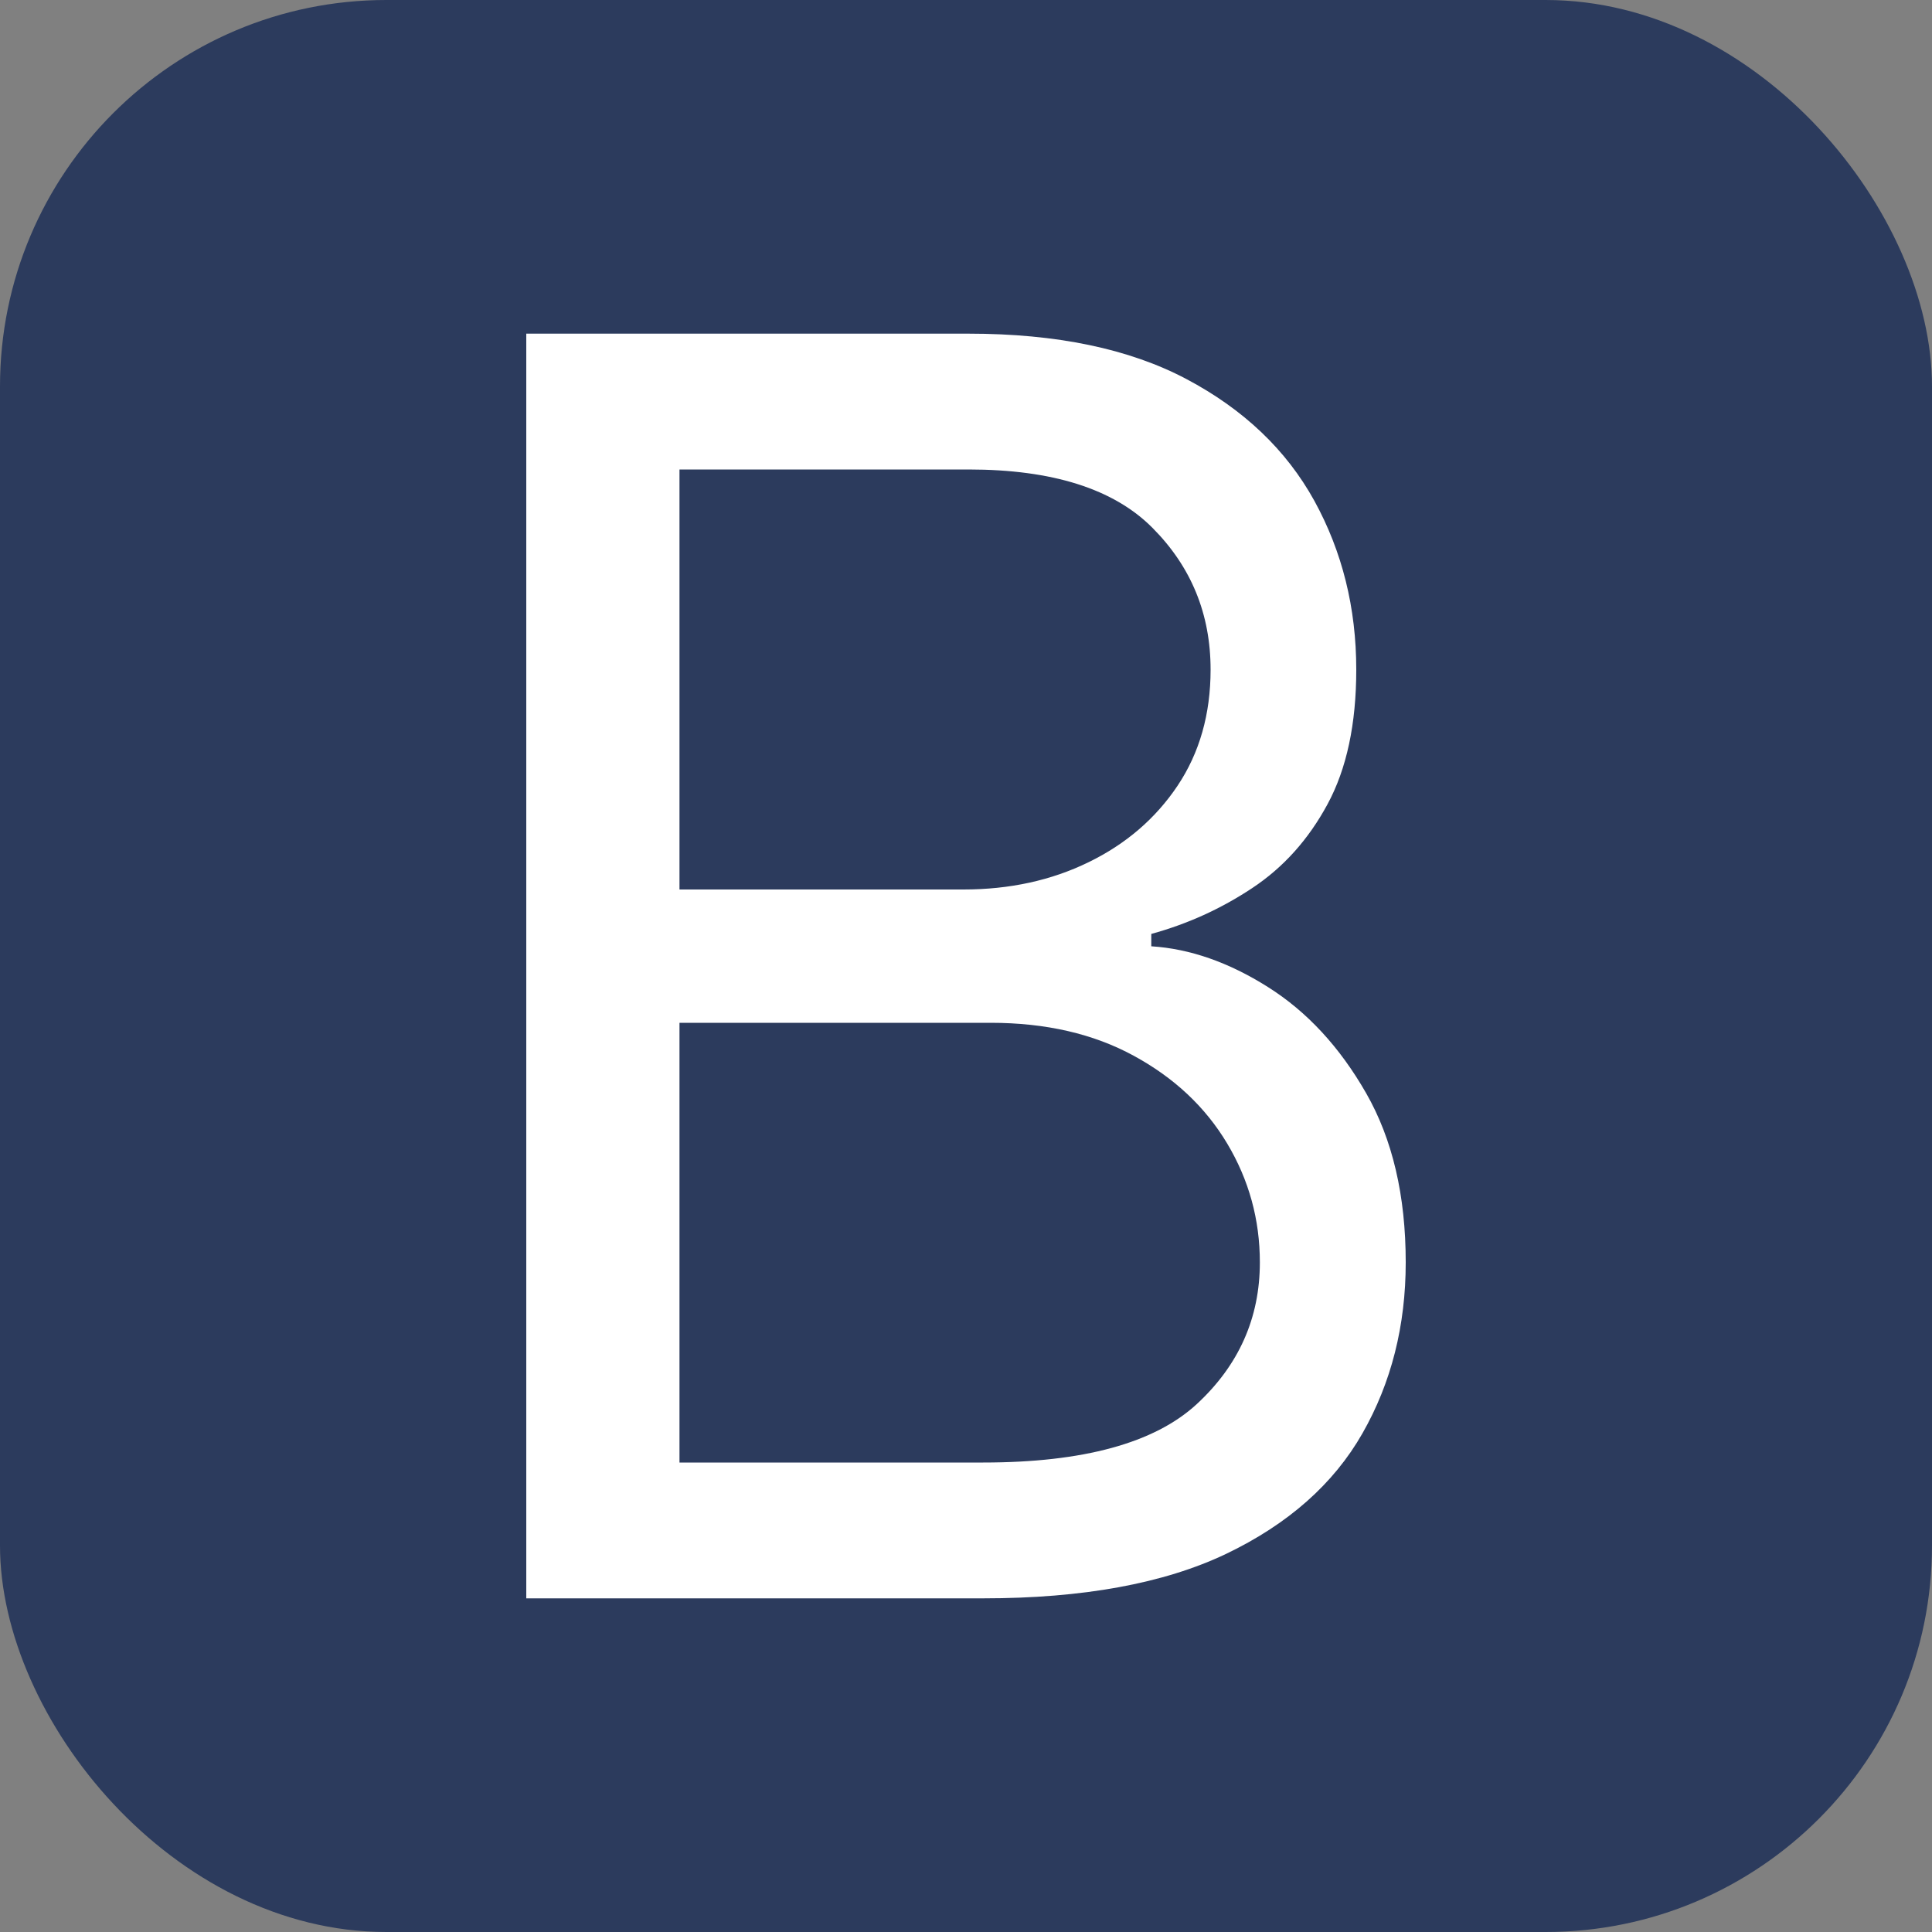
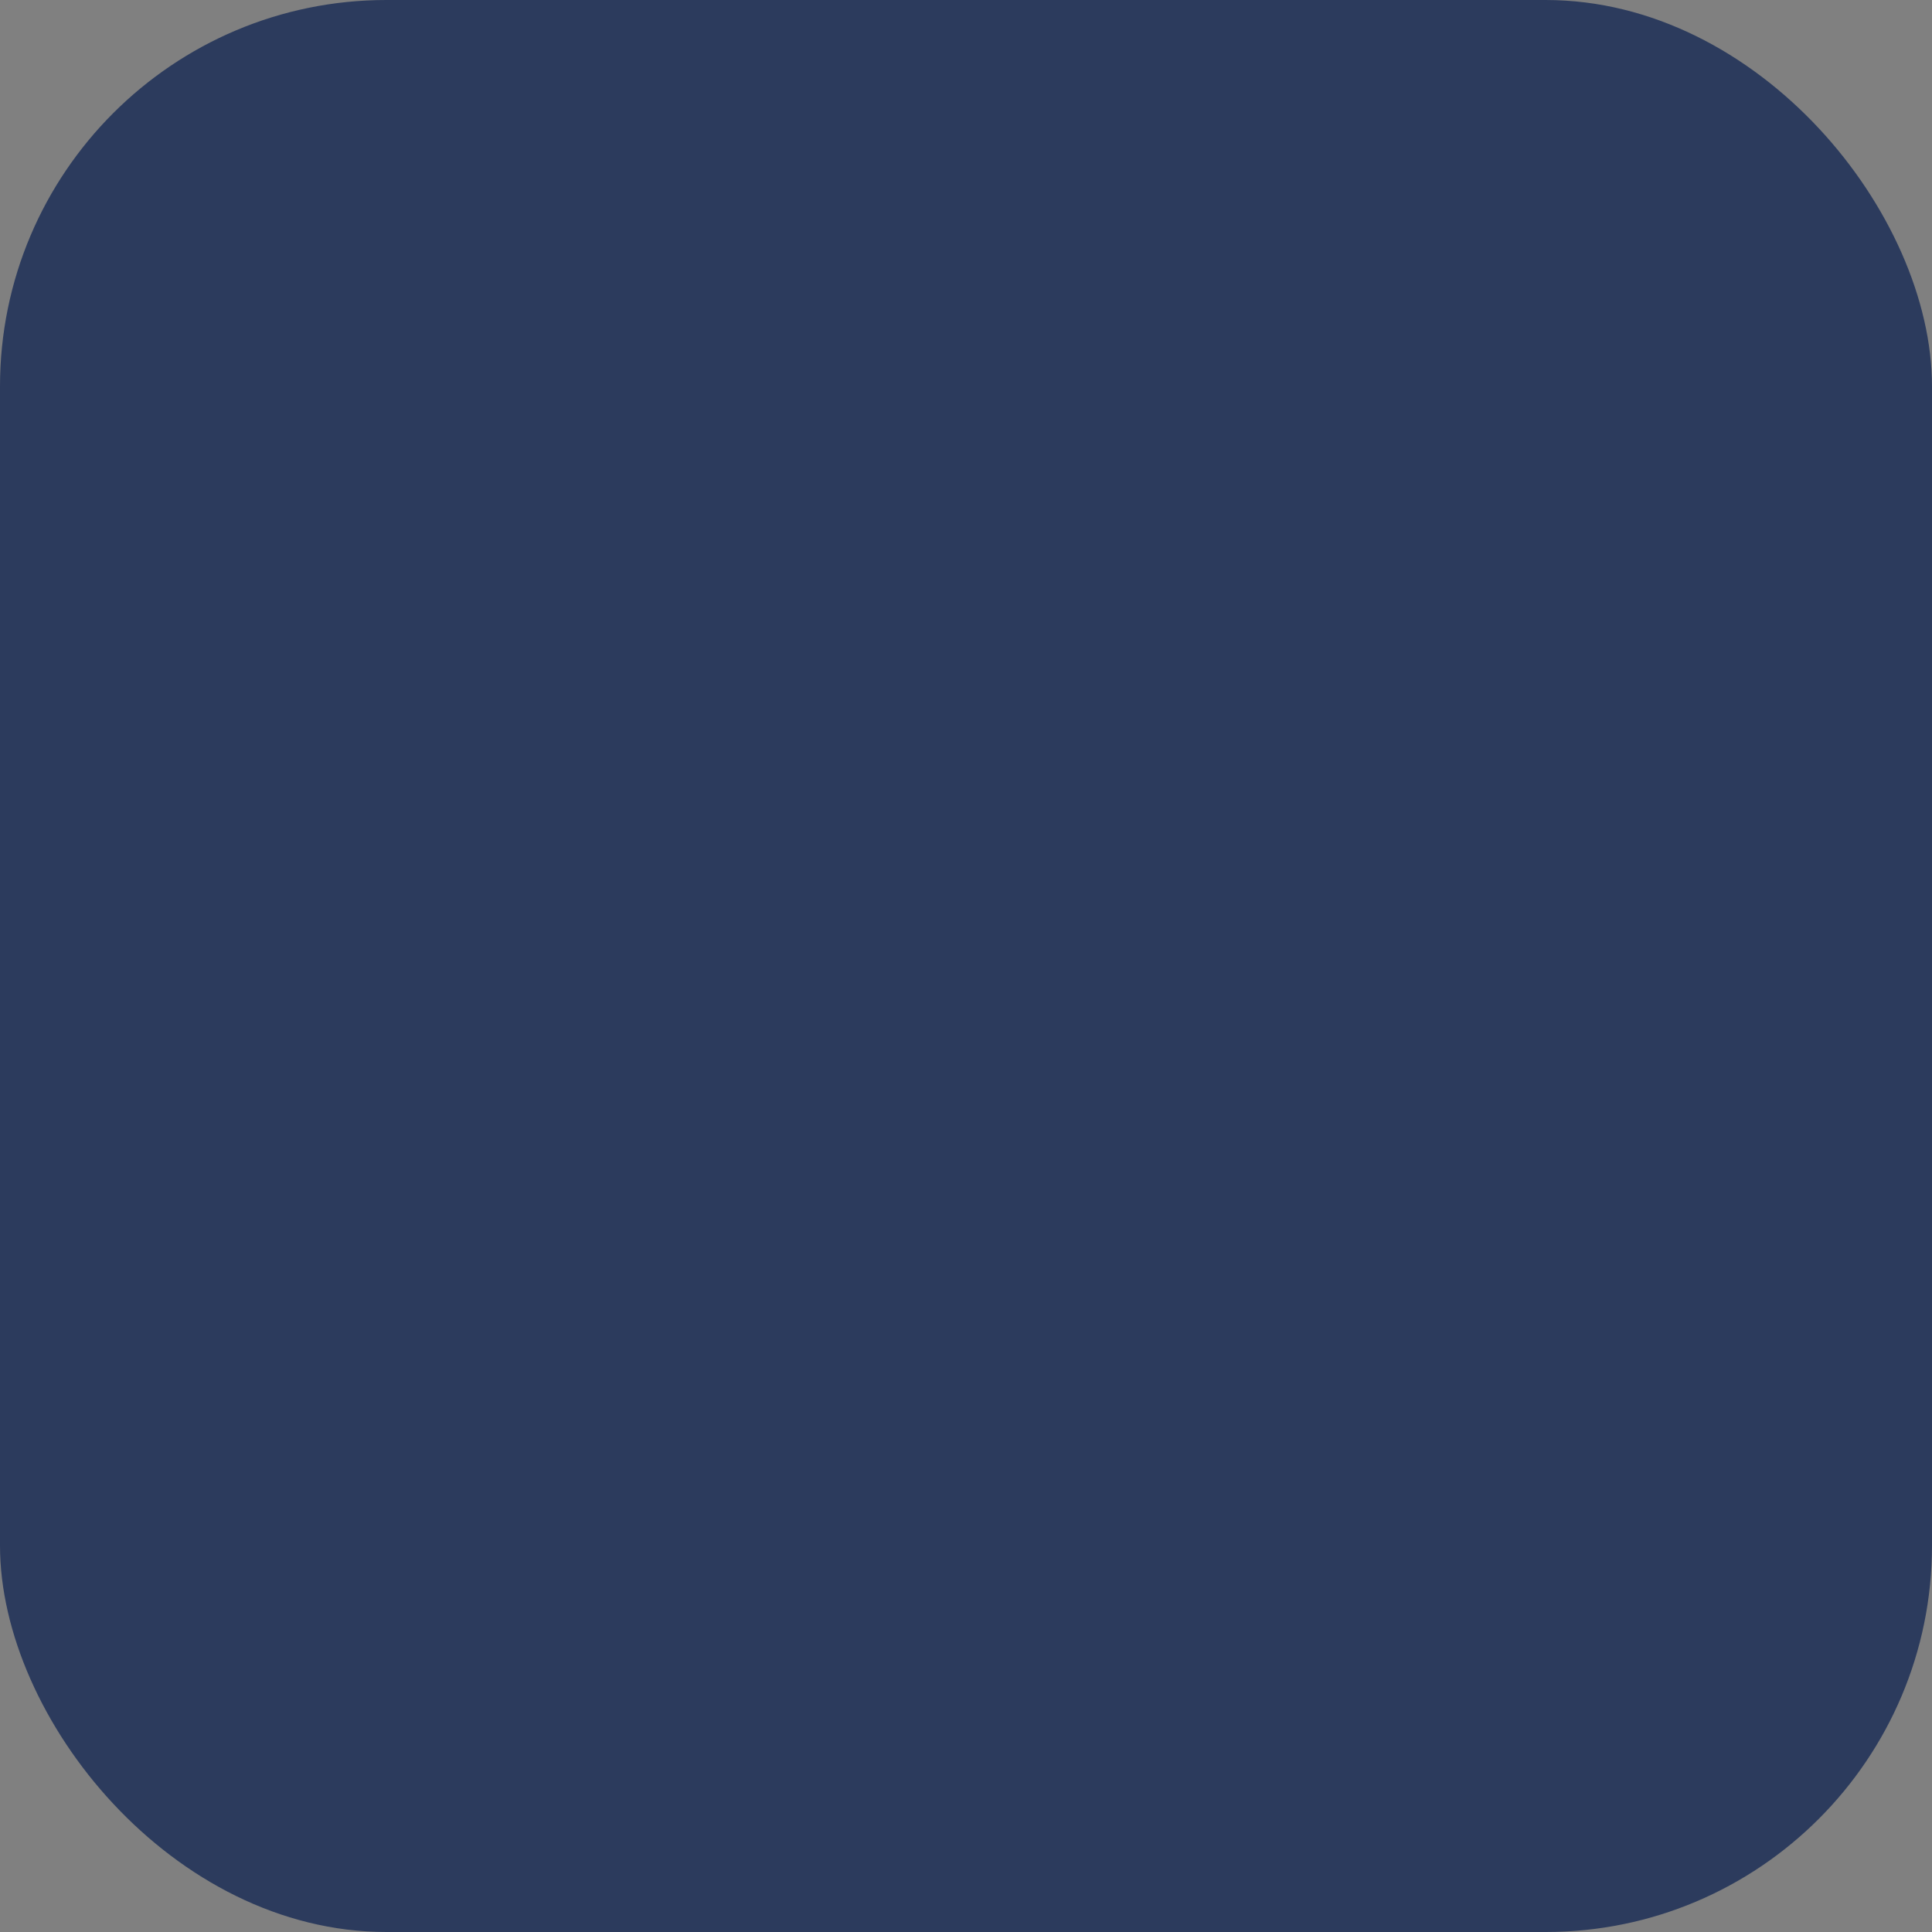
<svg xmlns="http://www.w3.org/2000/svg" width="256" height="256" viewBox="0 0 100 100">
  <rect x="0" y="0" width="100" height="100" fill="#808080" stroke="none" />
  <rect width="100" height="100" rx="20" fill="#2c3b5d" />
-   <path fill="#ffffff" d="M50.89 82.73L27.24 82.73L27.24 17.27L50.13 17.27Q56.97 17.27 61.41 19.62Q65.85 21.97 68.03 25.92Q70.20 29.87 70.20 34.66L70.20 34.66Q70.20 38.88 68.71 41.63Q67.23 44.37 64.81 45.97Q62.40 47.57 59.59 48.34L59.59 48.34L59.59 48.98Q62.59 49.17 65.63 51.09Q68.66 53.00 70.71 56.58Q72.76 60.16 72.76 65.34L72.76 65.34Q72.76 70.26 70.52 74.19Q68.28 78.12 63.46 80.43Q58.63 82.73 50.89 82.73L50.89 82.73ZM35.17 52.94L35.17 75.70L50.89 75.70Q58.66 75.70 61.94 72.68Q65.21 69.66 65.21 65.34L65.21 65.34Q65.21 62.02 63.52 59.19Q61.83 56.36 58.69 54.65Q55.56 52.94 51.28 52.94L51.28 52.94L35.17 52.94ZM35.17 24.30L35.17 46.04L49.87 46.04Q53.45 46.04 56.34 44.63Q59.24 43.22 60.95 40.67Q62.66 38.11 62.66 34.66L62.66 34.66Q62.66 30.34 59.65 27.32Q56.65 24.30 50.13 24.30L50.13 24.30L35.17 24.30Z" />
</svg>